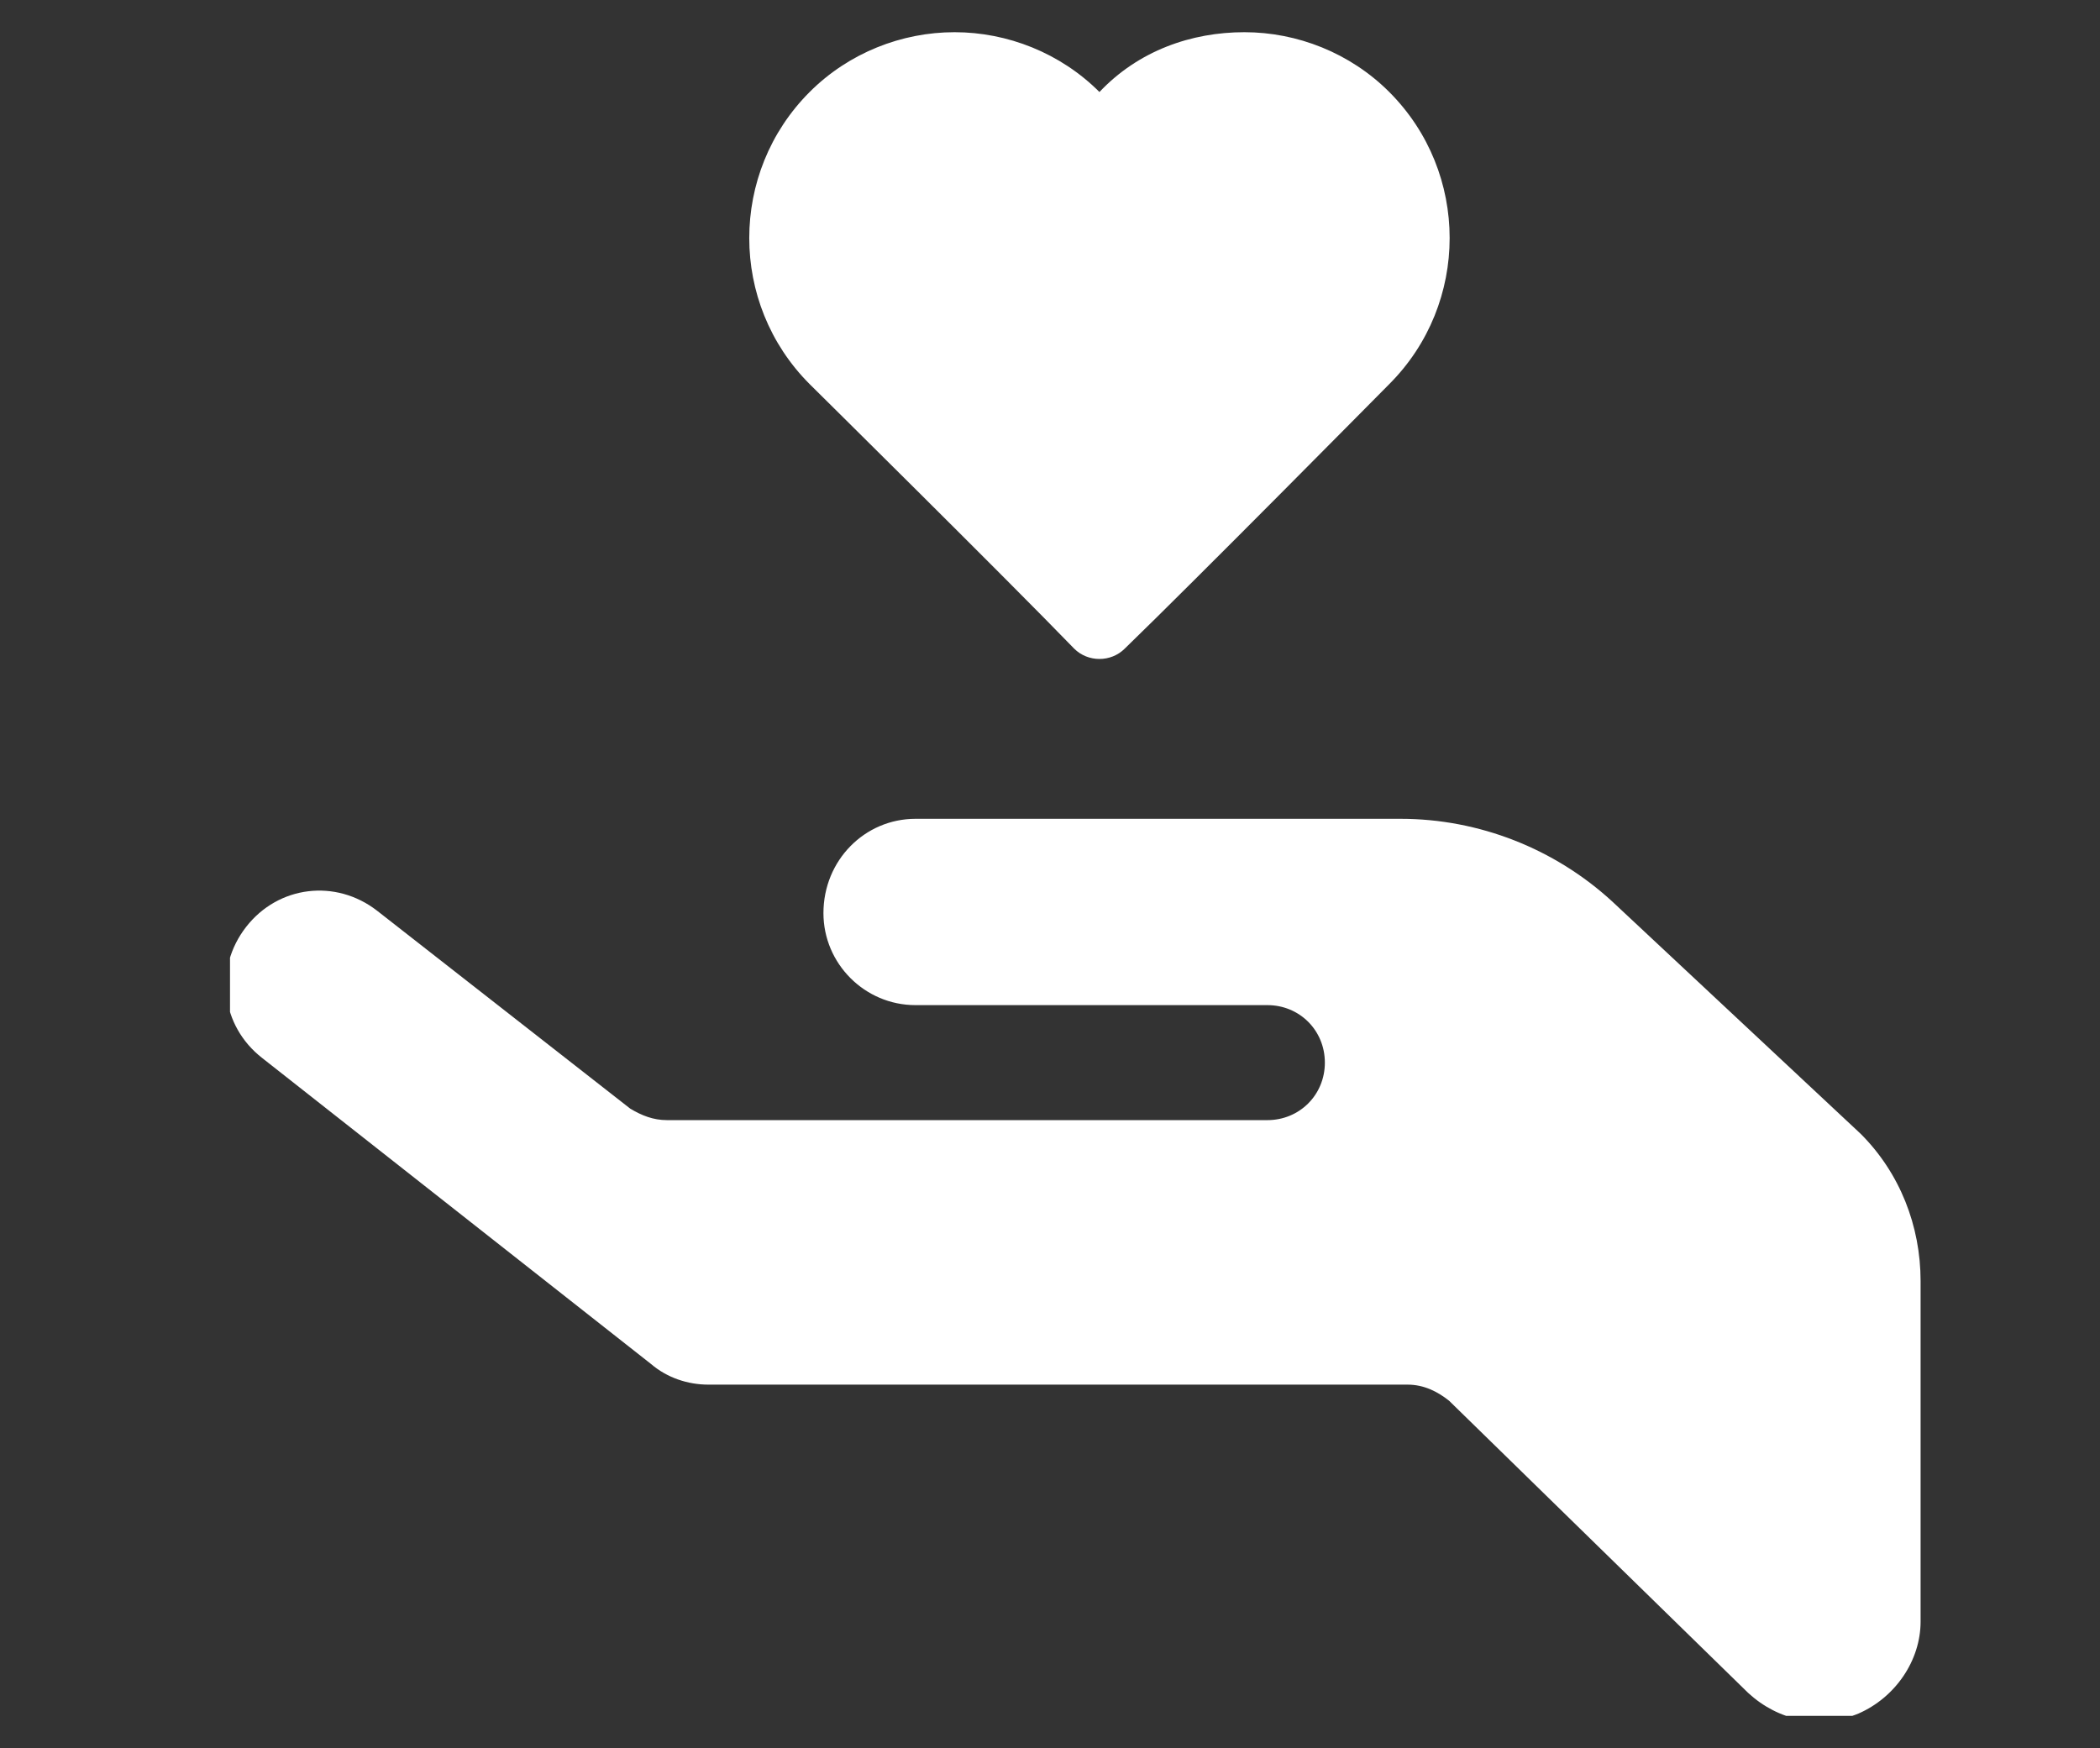
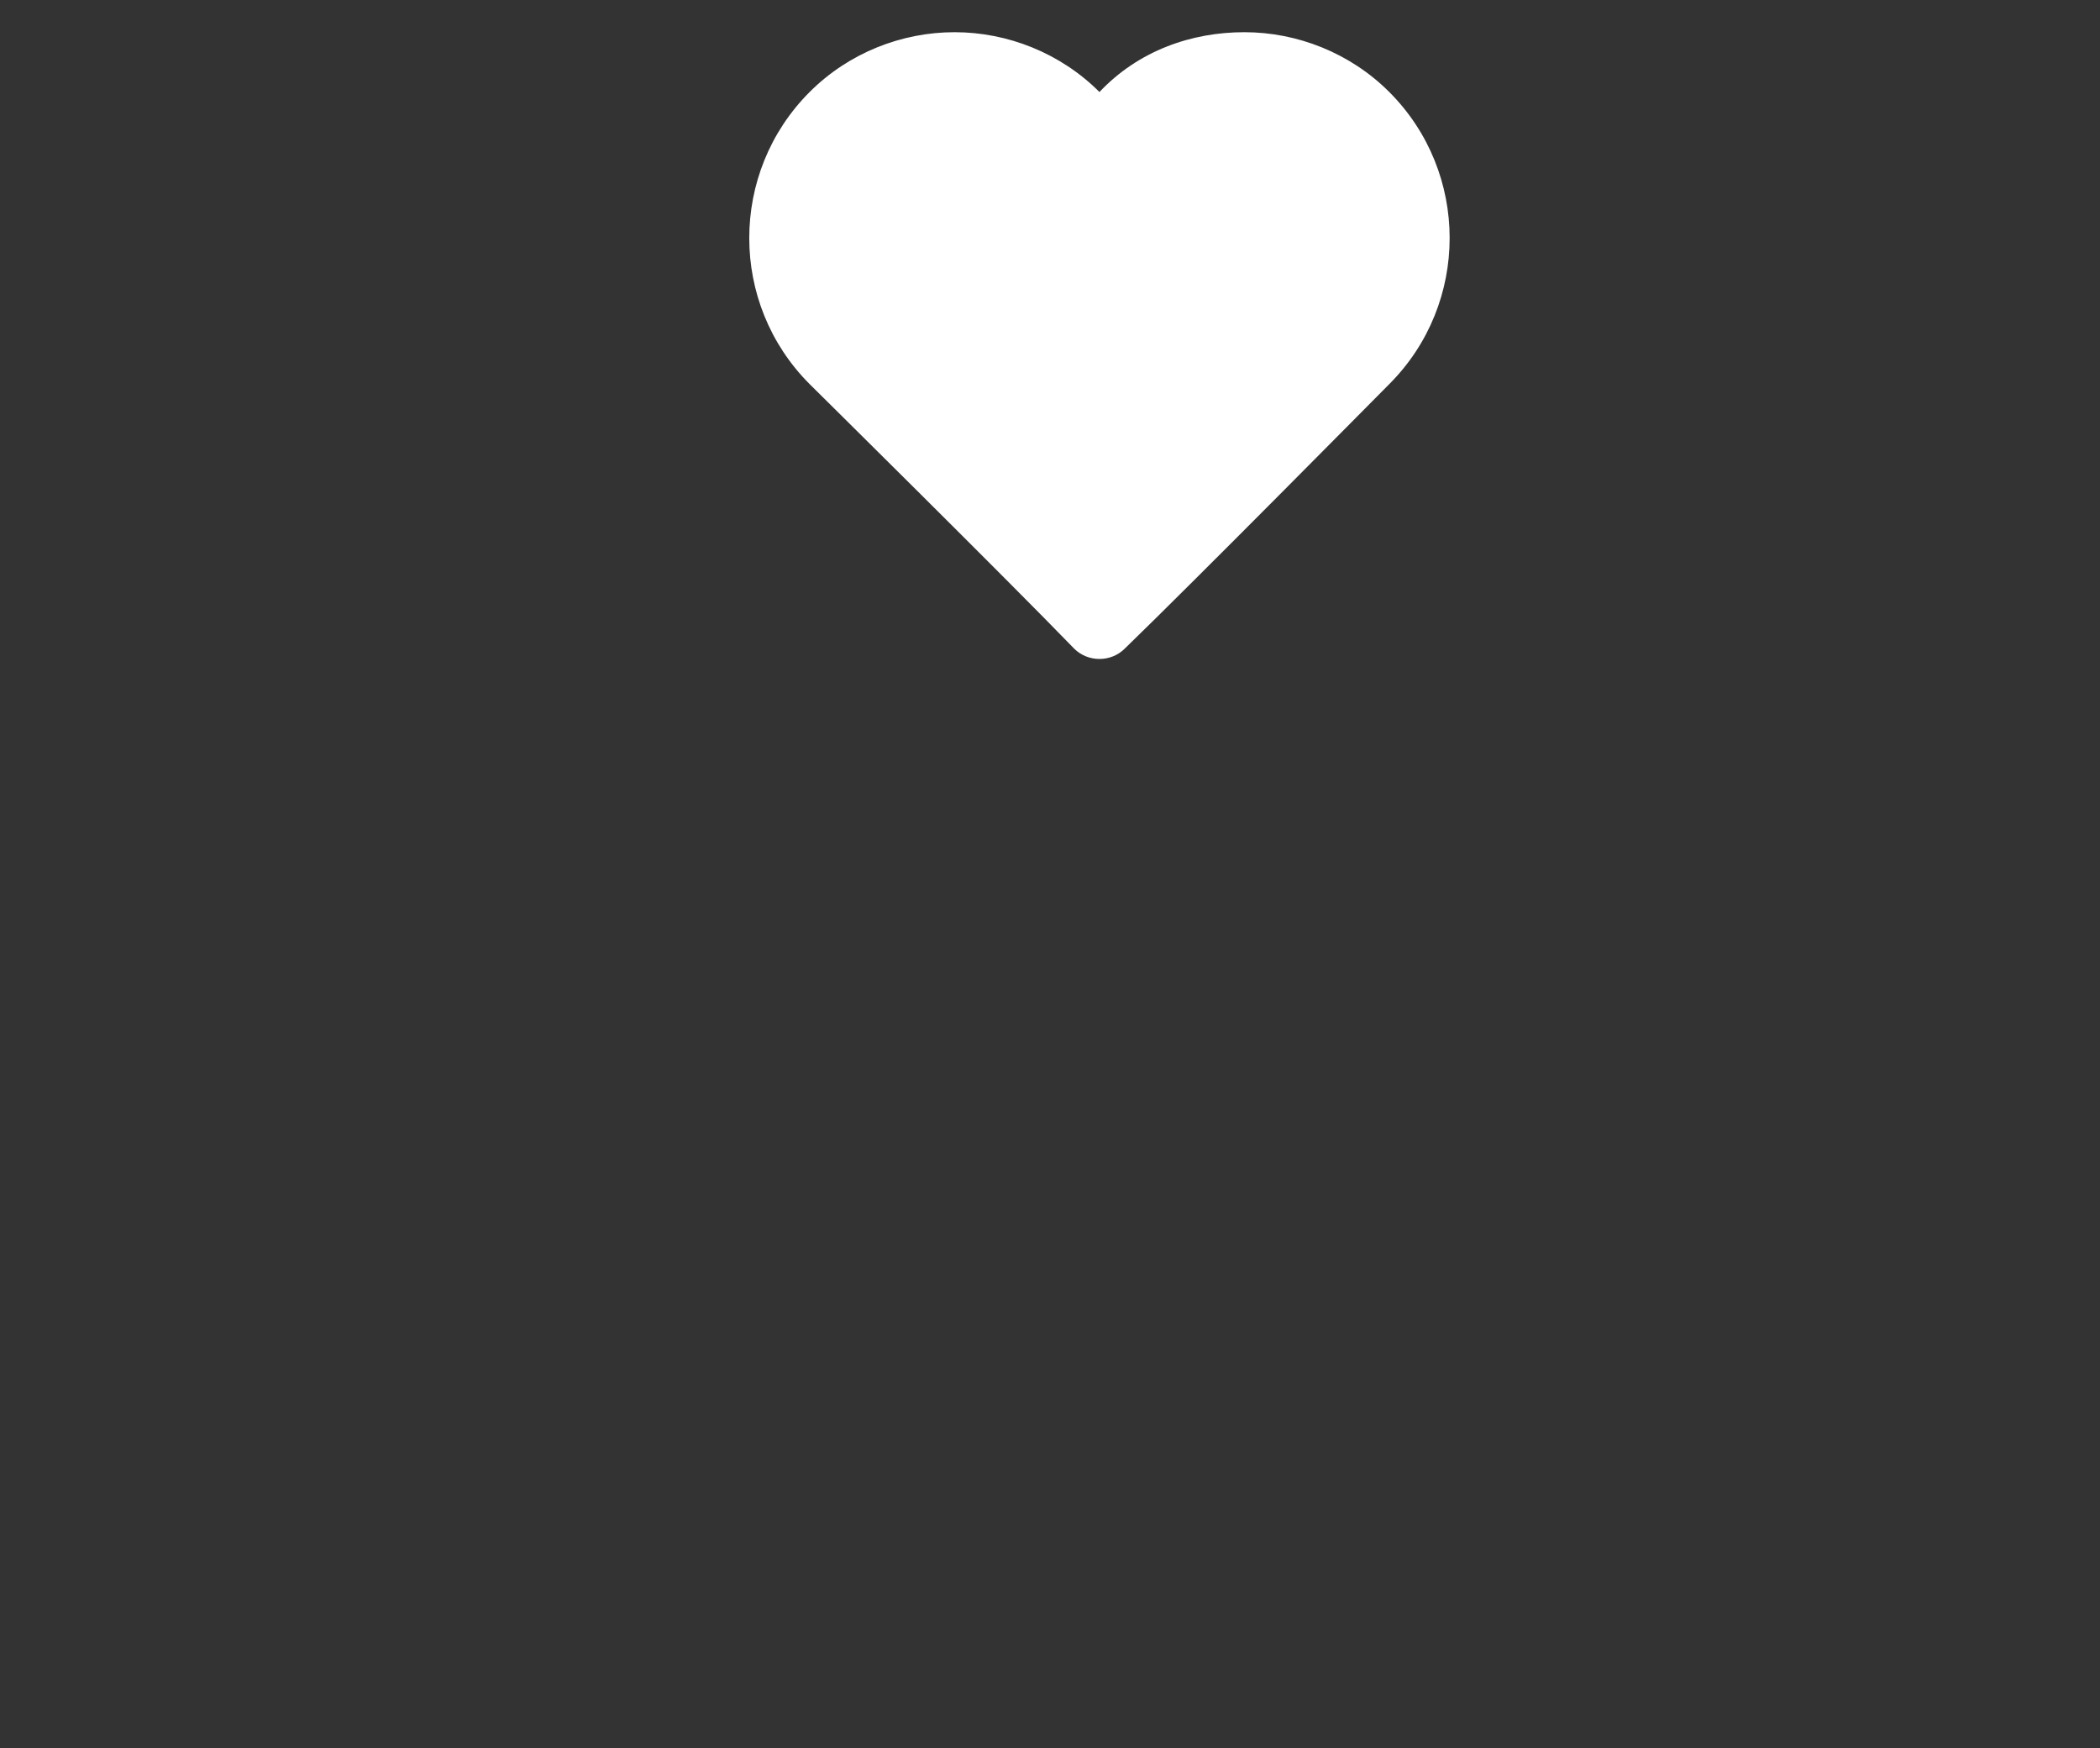
<svg xmlns="http://www.w3.org/2000/svg" xmlns:xlink="http://www.w3.org/1999/xlink" version="1.1" id="Ebene_1" x="0px" y="0px" viewBox="0 0 91.3 76" style="enable-background:new 0 0 91.3 76;" xml:space="preserve">
  <rect x="0" y="0" width="91.3" height="76" fill="#333333" stroke="none" />
  <style type="text/css">
	.st0{clip-path:url(#SVGID_00000021811976413747219880000008037176583663804054_);fill:#FFFFFF;}
</style>
  <g>
    <defs>
      <rect id="SVGID_1_" x="10" y="1.4" width="73.5" height="73.2" />
    </defs>
    <clipPath id="SVGID_00000149363708757604988380000002392852445464982682_">
      <use xlink:href="#SVGID_1_" style="overflow:visible;" />
    </clipPath>
-     <path style="clip-path:url(#SVGID_00000149363708757604988380000002392852445464982682_);fill:#FFFFFF;" d="M47.8,4   c-1.7-1.7-4-2.6-6.3-2.6h0c-2.3,0-4.6,0.9-6.3,2.6c-3.5,3.5-3.5,9.2,0,12.7c0.2,0.2,8.5,8.4,11.5,11.5c0.6,0.6,1.6,0.6,2.2,0   c3.1-3,11.3-11.3,11.5-11.5c3.5-3.5,3.5-9.2,0-12.7c-1.7-1.7-4-2.6-6.3-2.6h0C51.8,1.4,49.5,2.2,47.8,4" />
-     <path style="clip-path:url(#SVGID_00000149363708757604988380000002392852445464982682_);fill:#FFFFFF;" d="M70.1,39.2   c-2.5-2.3-5.8-3.6-9.2-3.6H39.8c-2.2,0-4,1.8-4,4.1c0,2.2,1.8,4,4,4h15.3c1.4,0,2.5,1.1,2.5,2.5c0,1.4-1.1,2.5-2.5,2.5H29   c-0.6,0-1.1-0.2-1.6-0.5l-11-8.6c-1.8-1.4-4.3-1.1-5.7,0.7c-1.4,1.8-1.1,4.3,0.7,5.7l16.9,13.3c0.7,0.6,1.6,0.9,2.5,0.9h30.4   c0.7,0,1.3,0.3,1.8,0.7l13,12.7c1.3,1.2,3.1,1.6,4.8,0.9c1.6-0.7,2.7-2.3,2.7-4V55.7c0-2.4-0.9-4.7-2.6-6.4L70.1,39.2z" />
+     <path style="clip-path:url(#SVGID_00000149363708757604988380000002392852445464982682_);fill:#FFFFFF;" d="M47.8,4   c-1.7-1.7-4-2.6-6.3-2.6c-2.3,0-4.6,0.9-6.3,2.6c-3.5,3.5-3.5,9.2,0,12.7c0.2,0.2,8.5,8.4,11.5,11.5c0.6,0.6,1.6,0.6,2.2,0   c3.1-3,11.3-11.3,11.5-11.5c3.5-3.5,3.5-9.2,0-12.7c-1.7-1.7-4-2.6-6.3-2.6h0C51.8,1.4,49.5,2.2,47.8,4" />
  </g>
</svg>